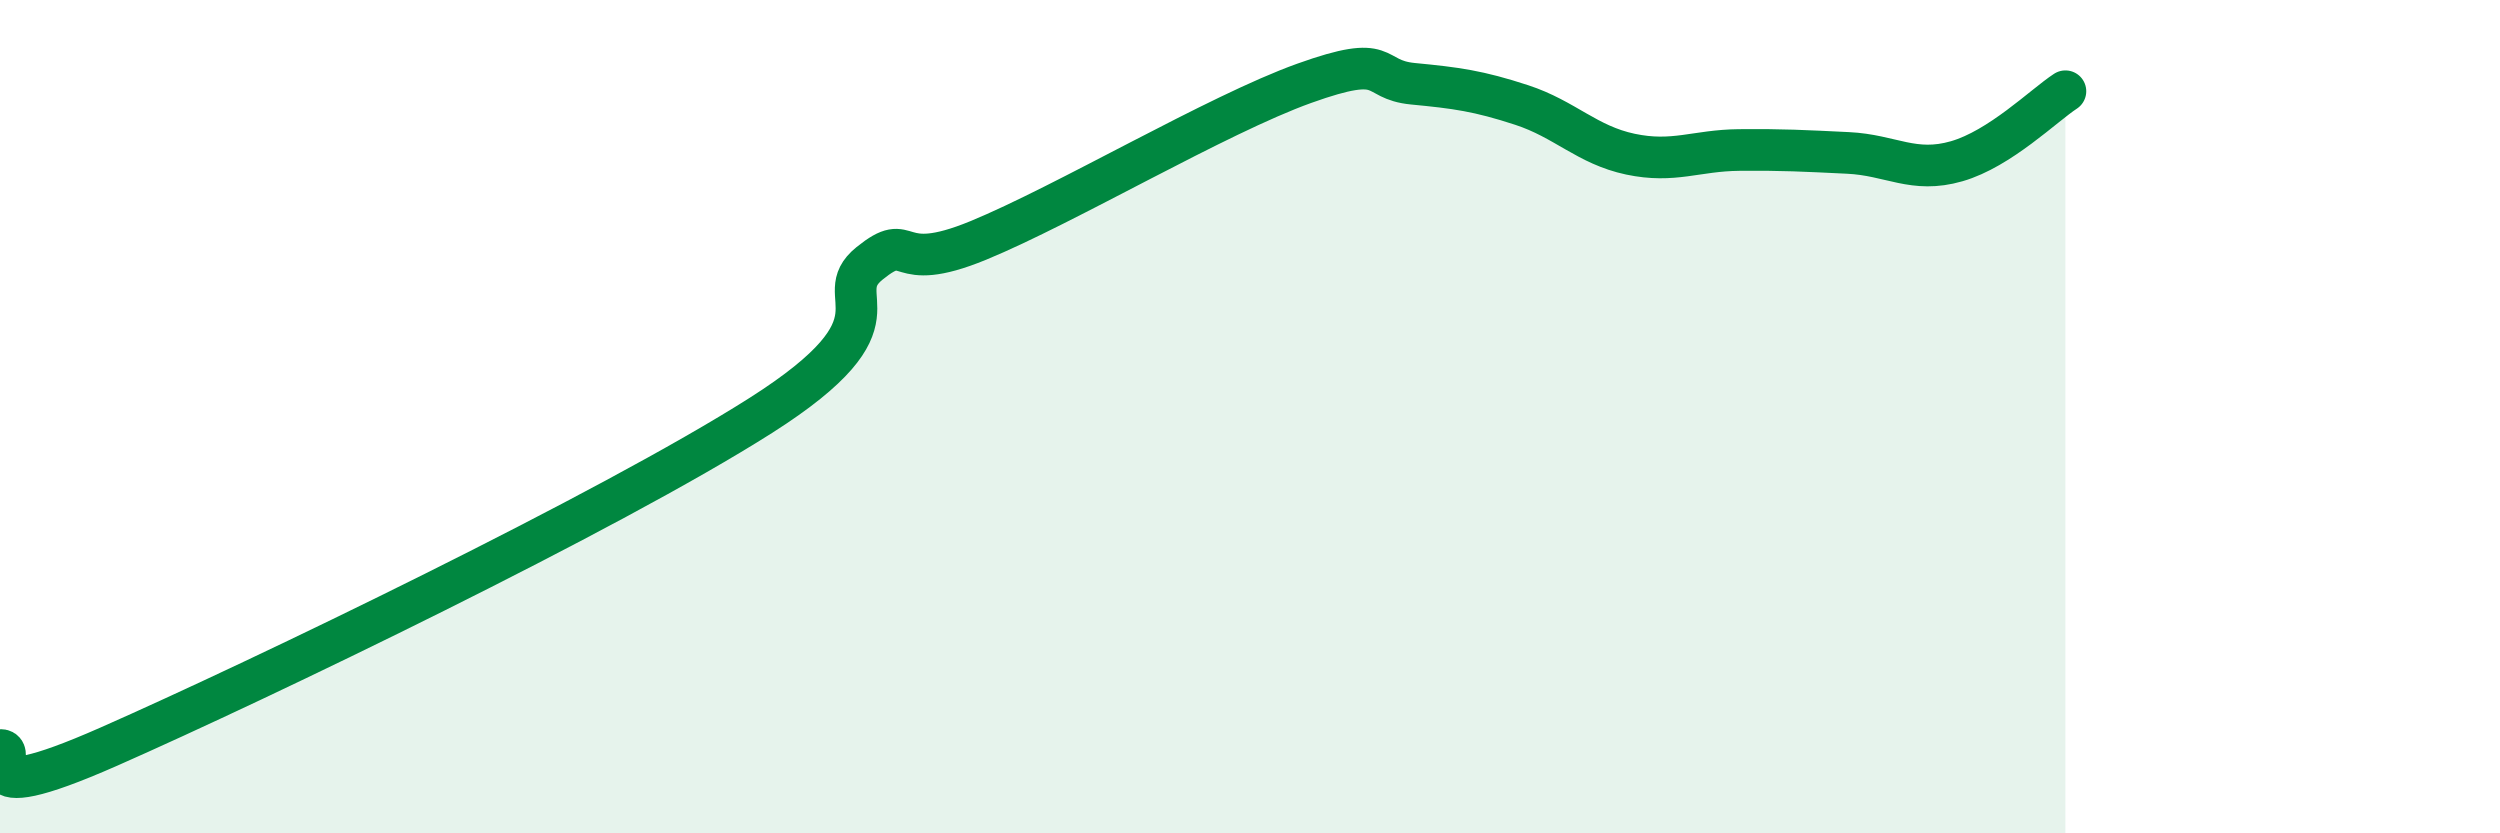
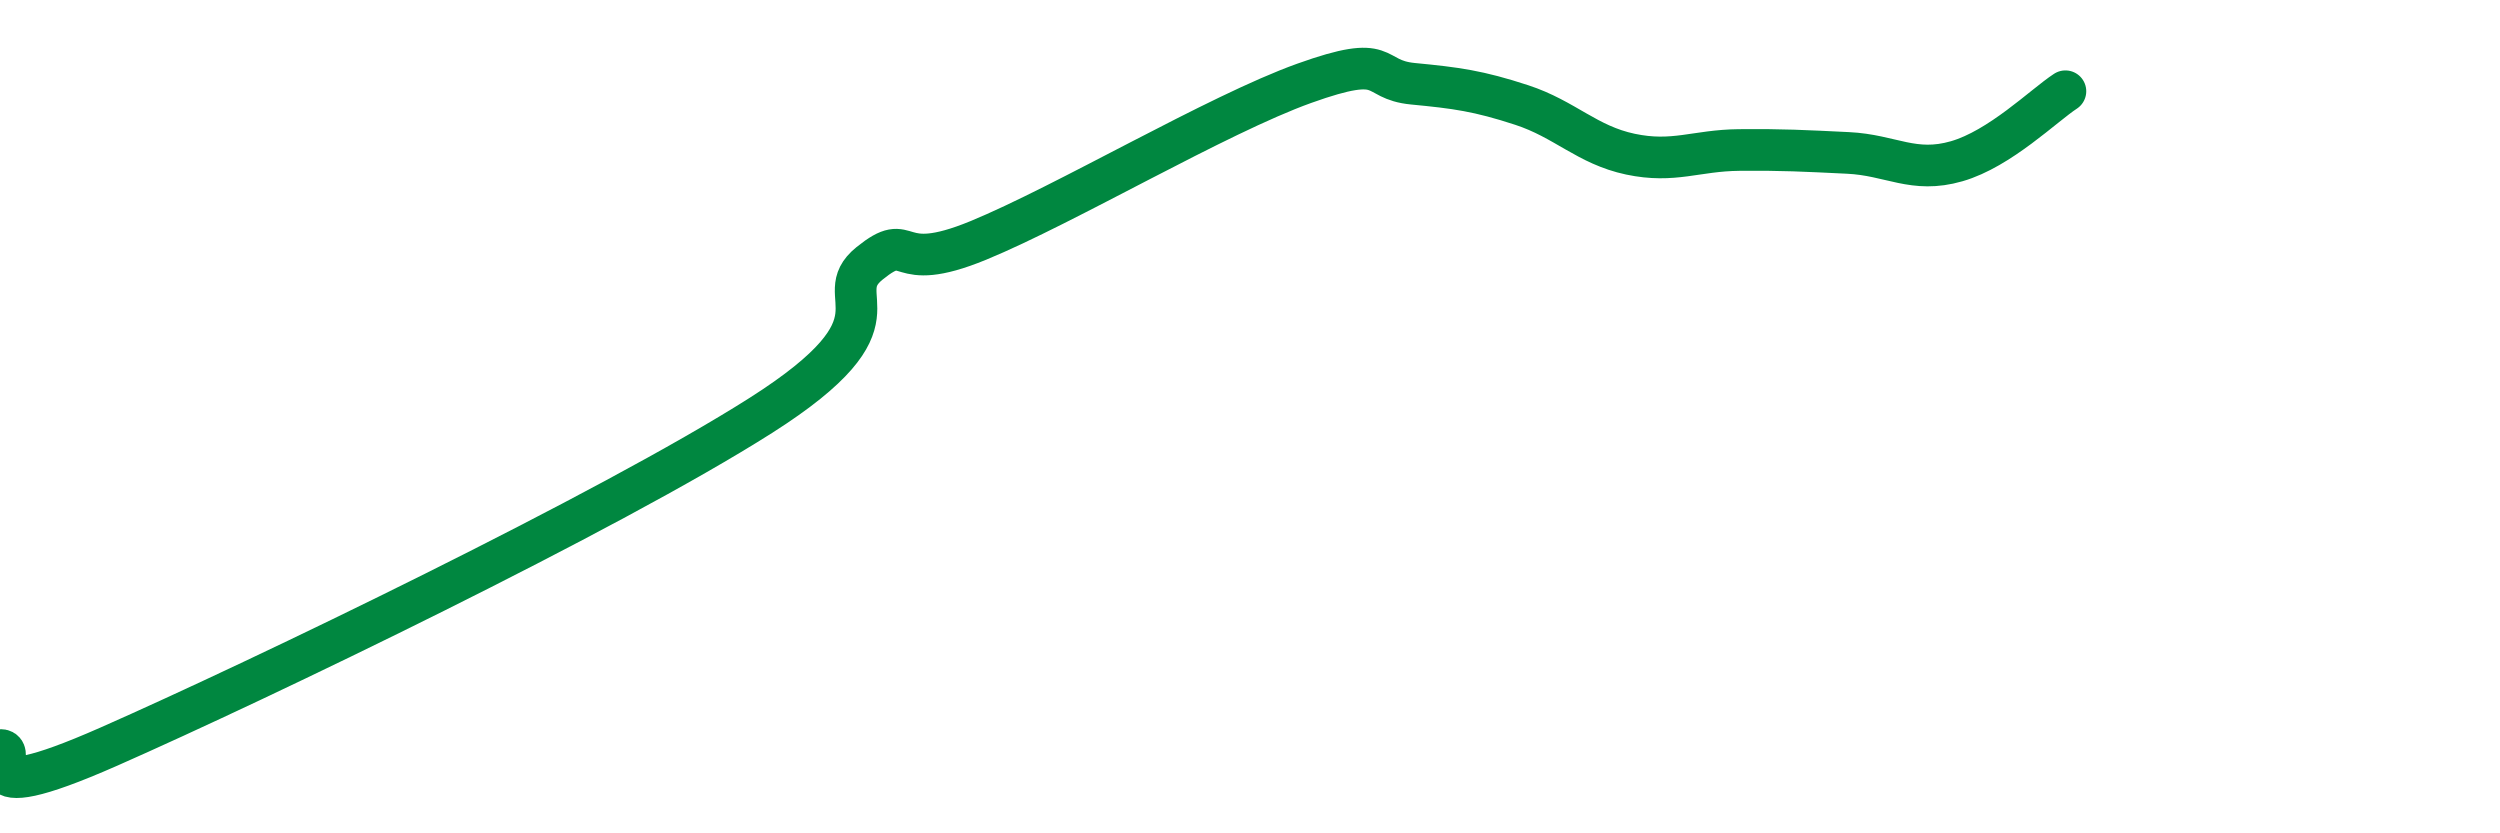
<svg xmlns="http://www.w3.org/2000/svg" width="60" height="20" viewBox="0 0 60 20">
-   <path d="M 0,18 C 0.52,17.98 -1.04,19.53 2.61,17.92 C 6.26,16.31 14.61,12.29 18.26,9.97 C 21.91,7.65 19.83,7.16 20.87,6.32 C 21.91,5.48 21.39,6.63 23.48,5.77 C 25.57,4.91 29.21,2.75 31.3,2 C 33.39,1.25 32.87,1.91 33.91,2.01 C 34.95,2.11 35.48,2.18 36.52,2.52 C 37.56,2.86 38.09,3.48 39.13,3.7 C 40.17,3.92 40.7,3.61 41.74,3.6 C 42.78,3.59 43.31,3.62 44.35,3.67 C 45.39,3.72 45.92,4.17 46.96,3.87 C 48,3.57 49.05,2.53 49.57,2.19L49.57 20L0 20Z" fill="#008740" opacity="0.1" stroke-linecap="round" stroke-linejoin="round" />
  <path d="M 0,18 C 0.52,17.98 -1.04,19.53 2.61,17.92 C 6.26,16.31 14.61,12.29 18.26,9.97 C 21.91,7.65 19.83,7.16 20.87,6.32 C 21.91,5.48 21.39,6.63 23.48,5.77 C 25.57,4.91 29.21,2.75 31.3,2 C 33.39,1.25 32.87,1.91 33.91,2.01 C 34.95,2.11 35.48,2.18 36.52,2.52 C 37.56,2.86 38.09,3.48 39.13,3.7 C 40.17,3.92 40.7,3.61 41.74,3.6 C 42.78,3.59 43.31,3.62 44.35,3.67 C 45.39,3.72 45.92,4.17 46.96,3.87 C 48,3.57 49.05,2.53 49.57,2.19" stroke="#008740" stroke-width="1" fill="none" stroke-linecap="round" stroke-linejoin="round" />
</svg>